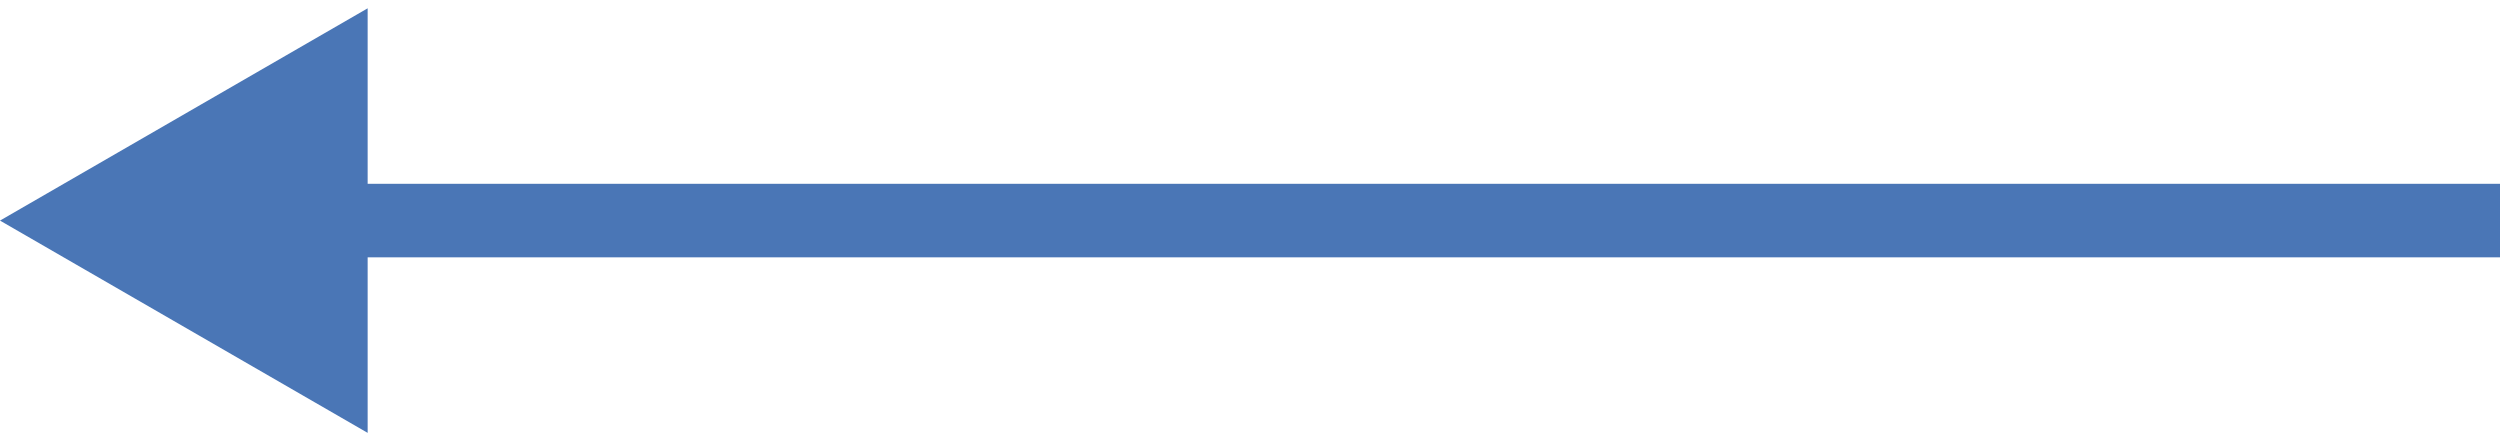
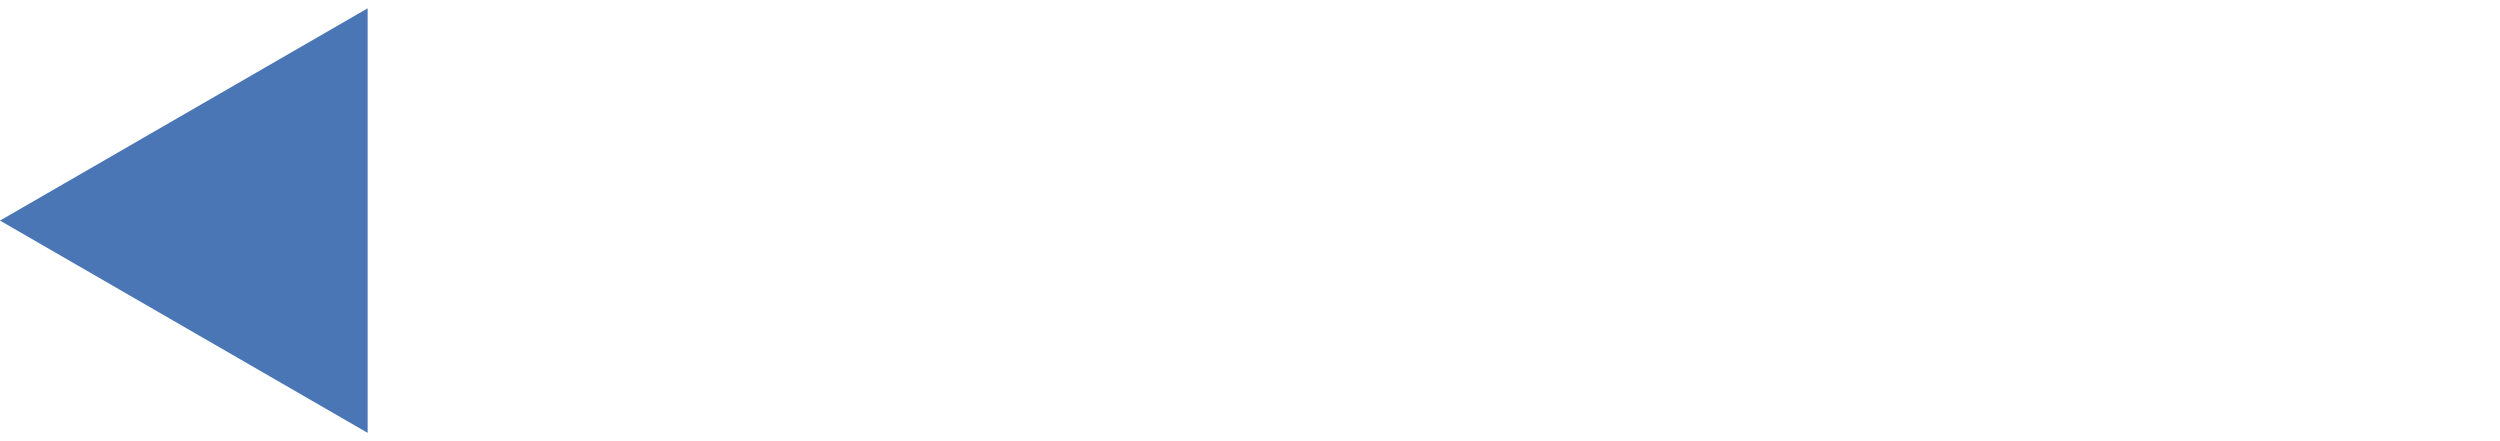
<svg xmlns="http://www.w3.org/2000/svg" width="68" height="12" viewBox="0 0 68 12" fill="none">
-   <path d="M0 6L10 11.774V0.226L0 6ZM9 7H68V5H9V7Z" fill="#4A76B6" />
+   <path d="M0 6L10 11.774V0.226L0 6ZM9 7H68V5V7Z" fill="#4A76B6" />
</svg>